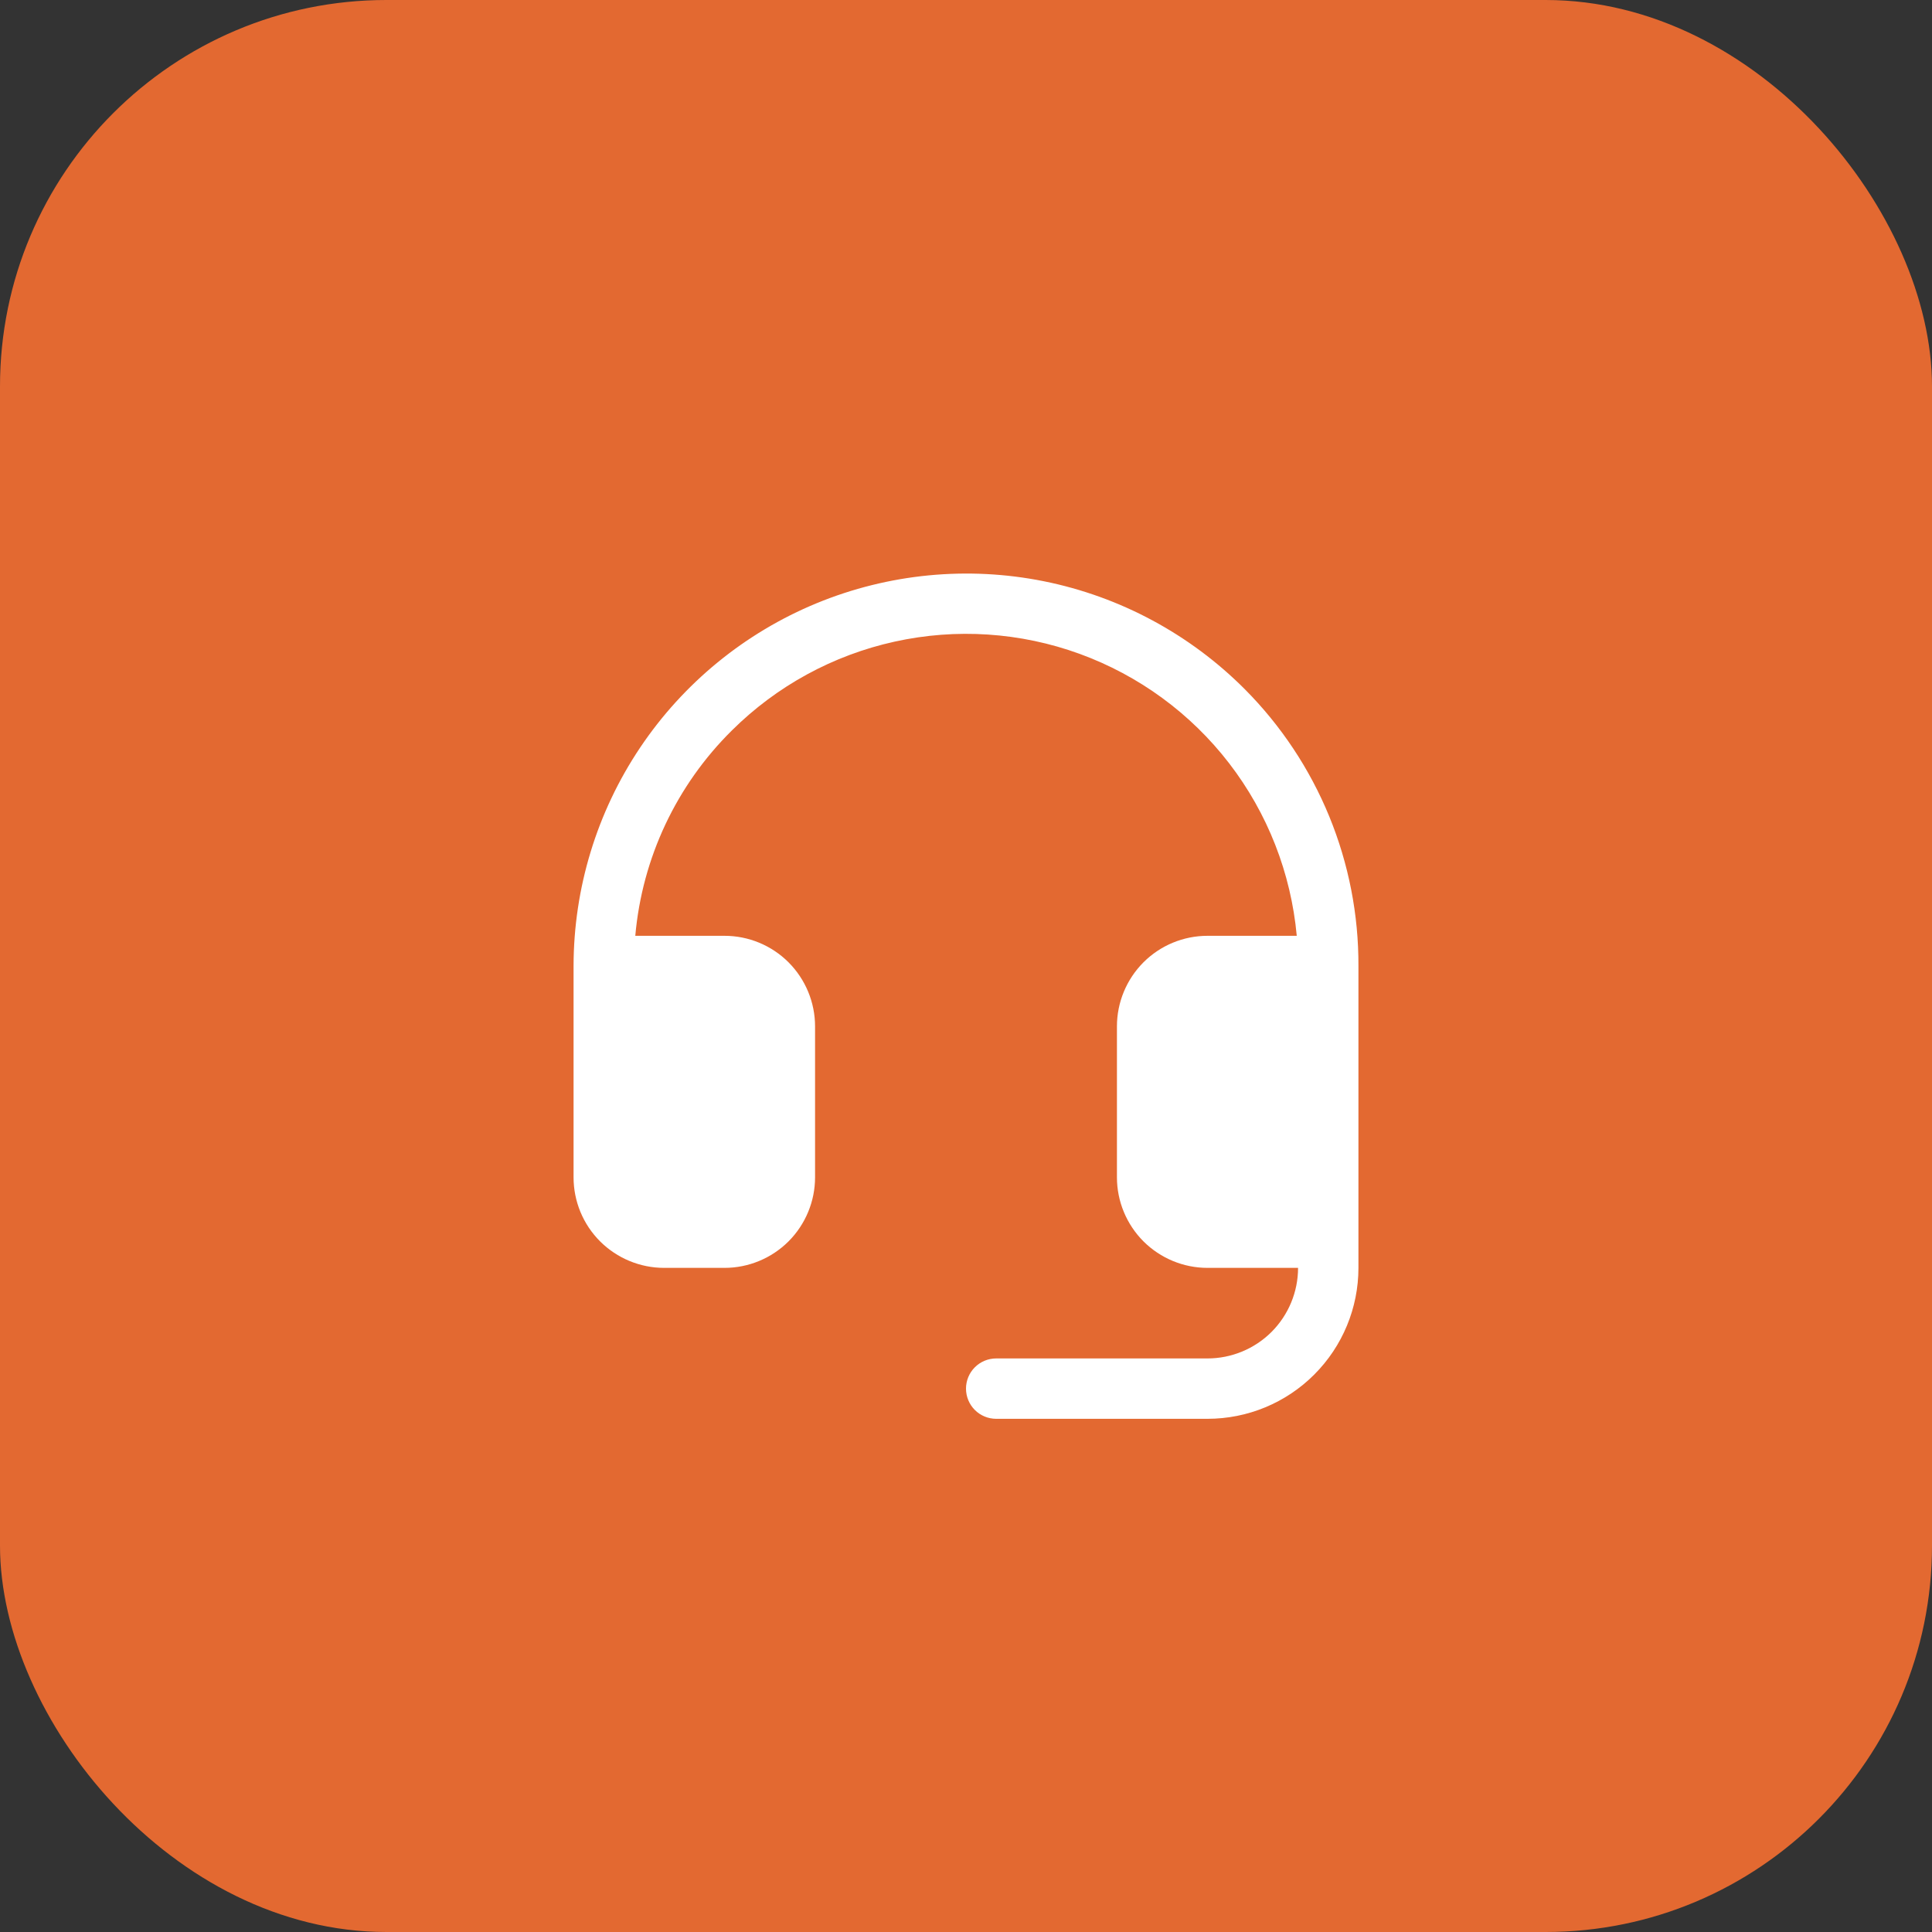
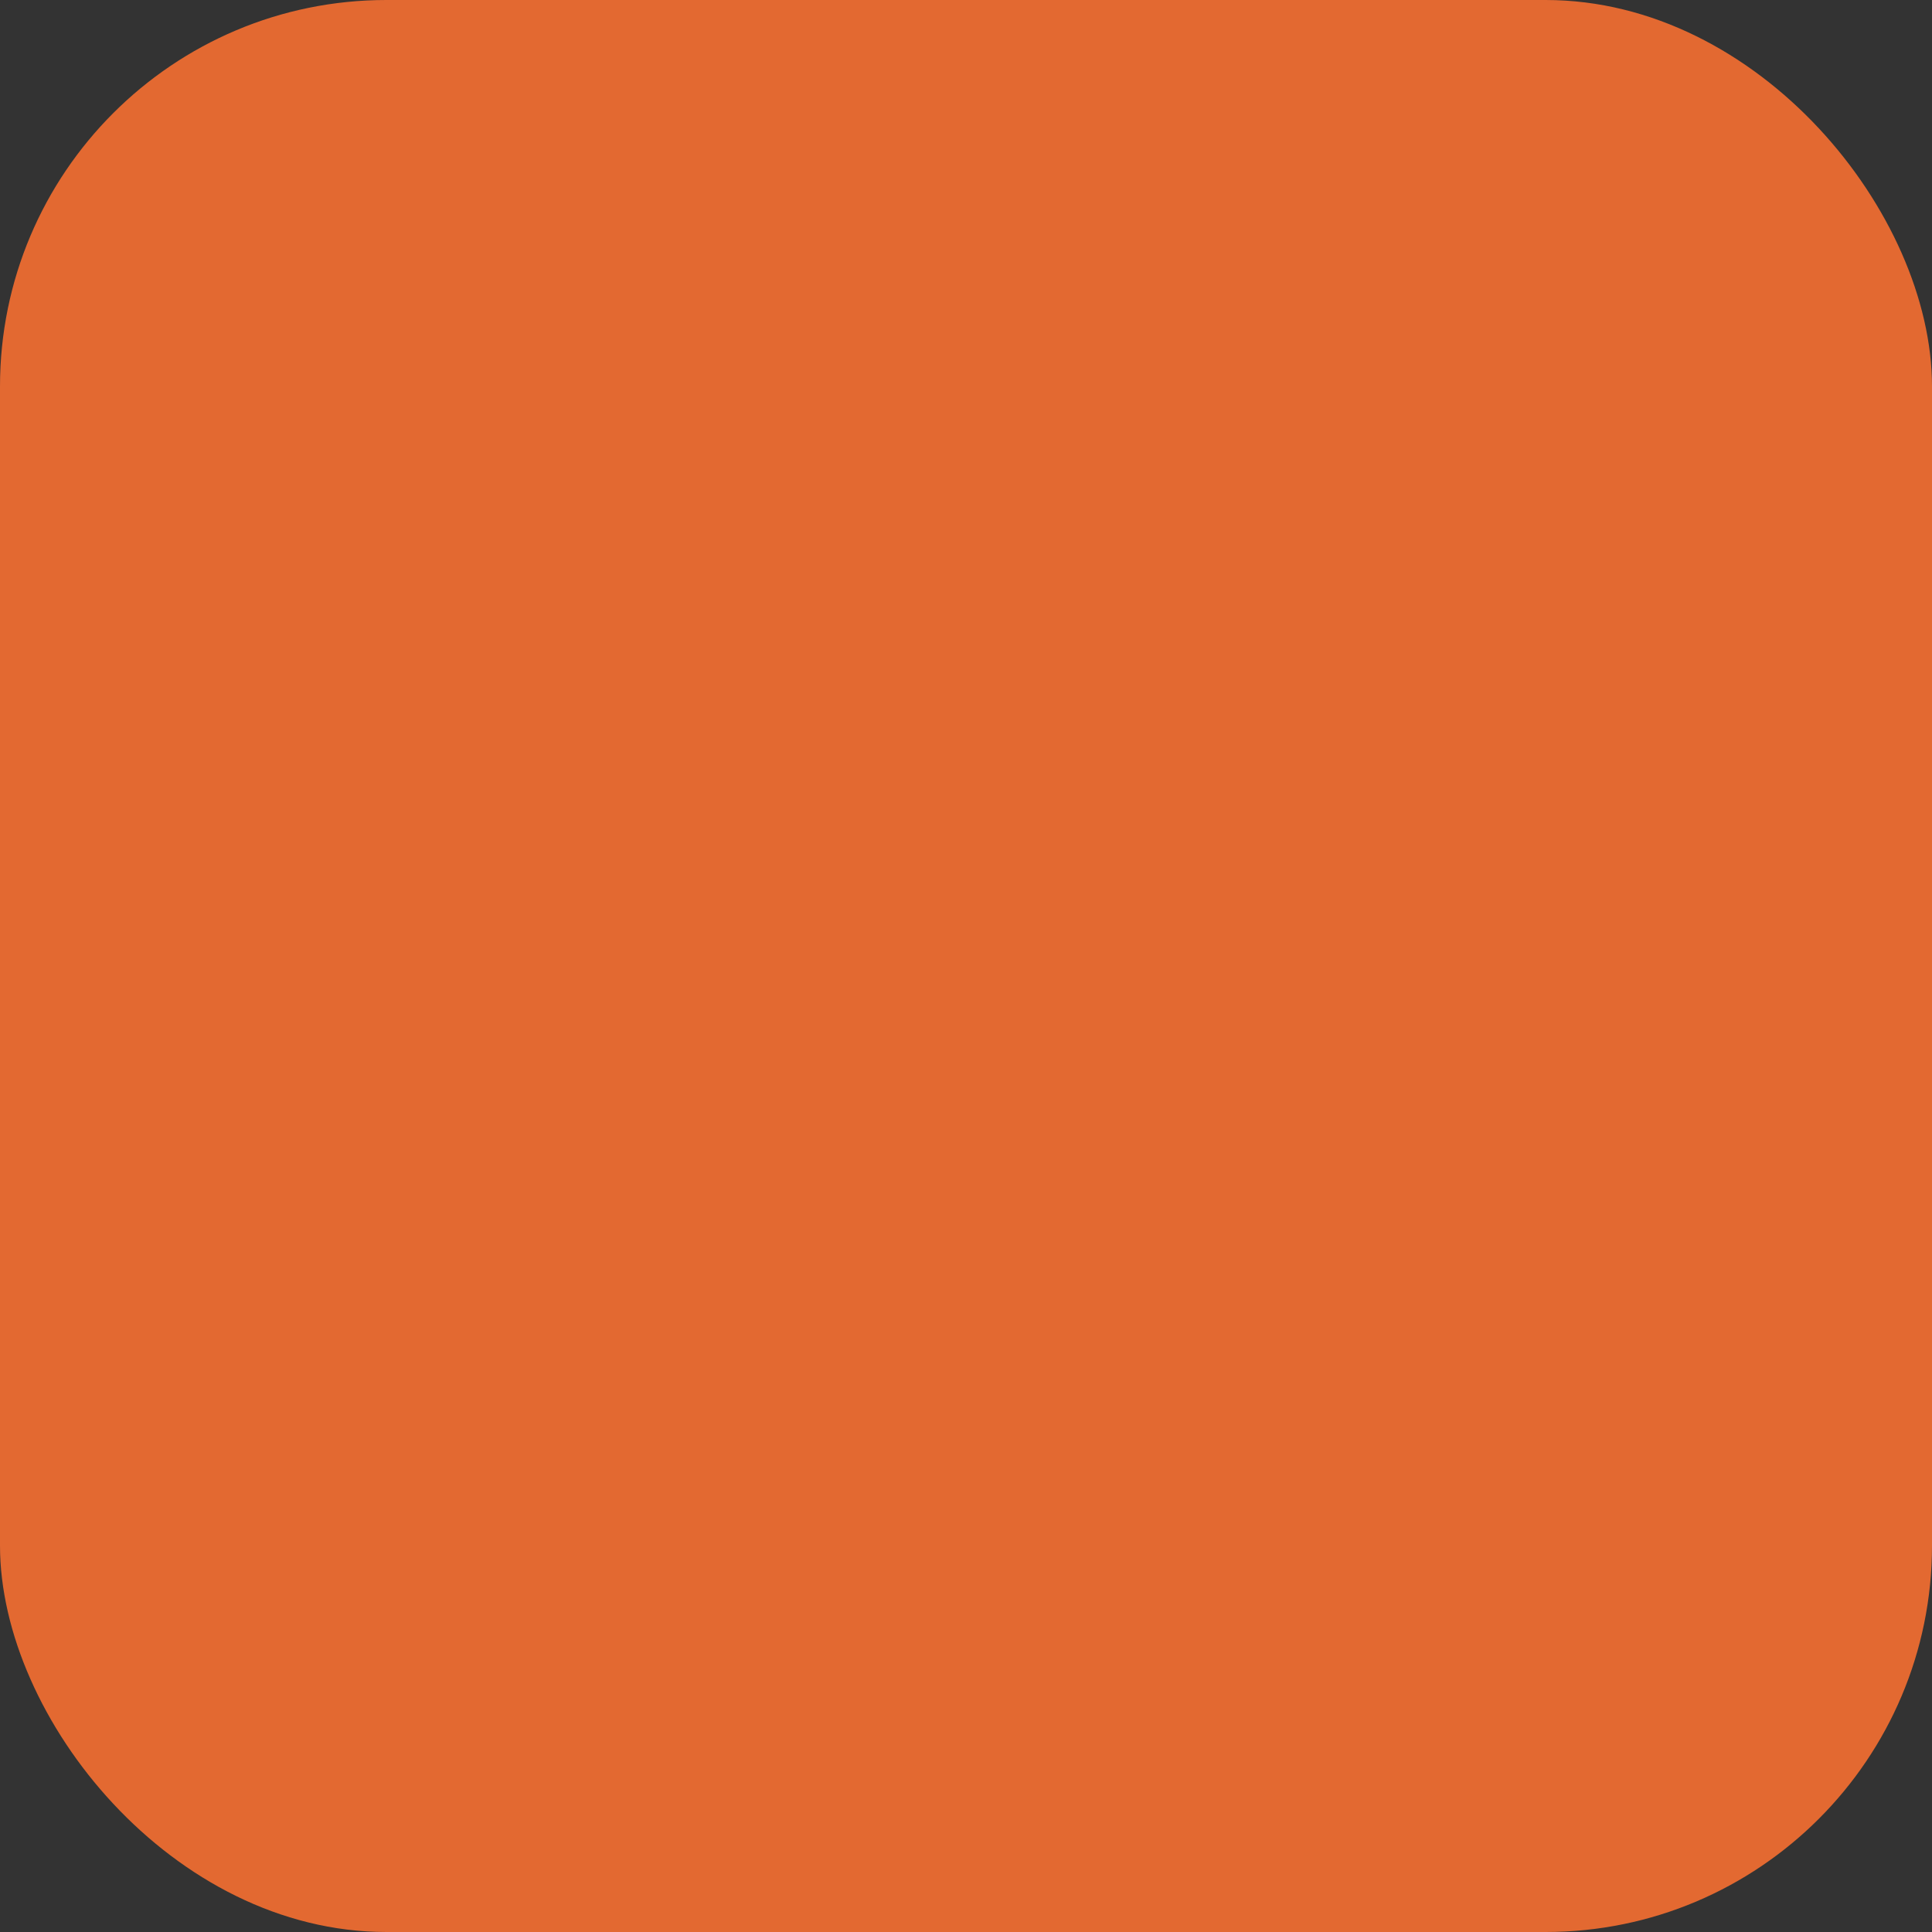
<svg xmlns="http://www.w3.org/2000/svg" width="40" height="40" viewBox="0 0 40 40" fill="none">
  <rect x="0" y="0" width="40" height="40" fill="#333333" stroke="none" />
  <rect width="40" height="40" rx="8" fill="#E36931" />
  <g clip-path="url(#clip0_2054_204)">
-     <path d="M28.125 20V26.25C28.125 27.078 27.796 27.873 27.21 28.459C26.624 29.046 25.829 29.375 25 29.375H20.625C20.459 29.375 20.3 29.309 20.183 29.192C20.066 29.075 20 28.916 20 28.75C20 28.584 20.066 28.425 20.183 28.308C20.3 28.191 20.459 28.125 20.625 28.125H25C25.497 28.125 25.974 27.927 26.326 27.576C26.677 27.224 26.875 26.747 26.875 26.25H25C24.503 26.25 24.026 26.052 23.674 25.701C23.323 25.349 23.125 24.872 23.125 24.375V21.25C23.125 20.753 23.323 20.276 23.674 19.924C24.026 19.572 24.503 19.375 25 19.375H26.848C26.729 18.076 26.244 16.837 25.448 15.803C24.652 14.769 23.578 13.984 22.352 13.537C21.126 13.091 19.798 13.003 18.524 13.284C17.25 13.564 16.082 14.201 15.156 15.12C14.005 16.256 13.295 17.764 13.153 19.375H15C15.497 19.375 15.974 19.572 16.326 19.924C16.677 20.276 16.875 20.753 16.875 21.25V24.375C16.875 24.872 16.677 25.349 16.326 25.701C15.974 26.052 15.497 26.25 15 26.25H13.75C13.253 26.25 12.776 26.052 12.424 25.701C12.072 25.349 11.875 24.872 11.875 24.375V20C11.877 18.39 12.356 16.817 13.252 15.48C14.148 14.144 15.421 13.102 16.908 12.489C18.396 11.876 20.033 11.717 21.611 12.034C23.189 12.351 24.637 13.13 25.773 14.27C26.522 15.023 27.116 15.917 27.52 16.901C27.923 17.884 28.129 18.937 28.125 20Z" fill="white" />
+     <path d="M28.125 20V26.25C28.125 27.078 27.796 27.873 27.21 28.459C26.624 29.046 25.829 29.375 25 29.375H20.625C20.459 29.375 20.3 29.309 20.183 29.192C20.066 29.075 20 28.916 20 28.75C20 28.584 20.066 28.425 20.183 28.308C20.3 28.191 20.459 28.125 20.625 28.125H25C25.497 28.125 25.974 27.927 26.326 27.576C26.677 27.224 26.875 26.747 26.875 26.25H25C24.503 26.25 24.026 26.052 23.674 25.701C23.323 25.349 23.125 24.872 23.125 24.375V21.25C23.125 20.753 23.323 20.276 23.674 19.924C24.026 19.572 24.503 19.375 25 19.375H26.848C24.652 14.769 23.578 13.984 22.352 13.537C21.126 13.091 19.798 13.003 18.524 13.284C17.25 13.564 16.082 14.201 15.156 15.12C14.005 16.256 13.295 17.764 13.153 19.375H15C15.497 19.375 15.974 19.572 16.326 19.924C16.677 20.276 16.875 20.753 16.875 21.25V24.375C16.875 24.872 16.677 25.349 16.326 25.701C15.974 26.052 15.497 26.25 15 26.25H13.75C13.253 26.25 12.776 26.052 12.424 25.701C12.072 25.349 11.875 24.872 11.875 24.375V20C11.877 18.39 12.356 16.817 13.252 15.48C14.148 14.144 15.421 13.102 16.908 12.489C18.396 11.876 20.033 11.717 21.611 12.034C23.189 12.351 24.637 13.13 25.773 14.27C26.522 15.023 27.116 15.917 27.52 16.901C27.923 17.884 28.129 18.937 28.125 20Z" fill="white" />
  </g>
  <defs>
    <clipPath id="clip0_2054_204">
-       <rect width="20" height="20" fill="white" transform="translate(10 10)" />
-     </clipPath>
+       </clipPath>
  </defs>
</svg>